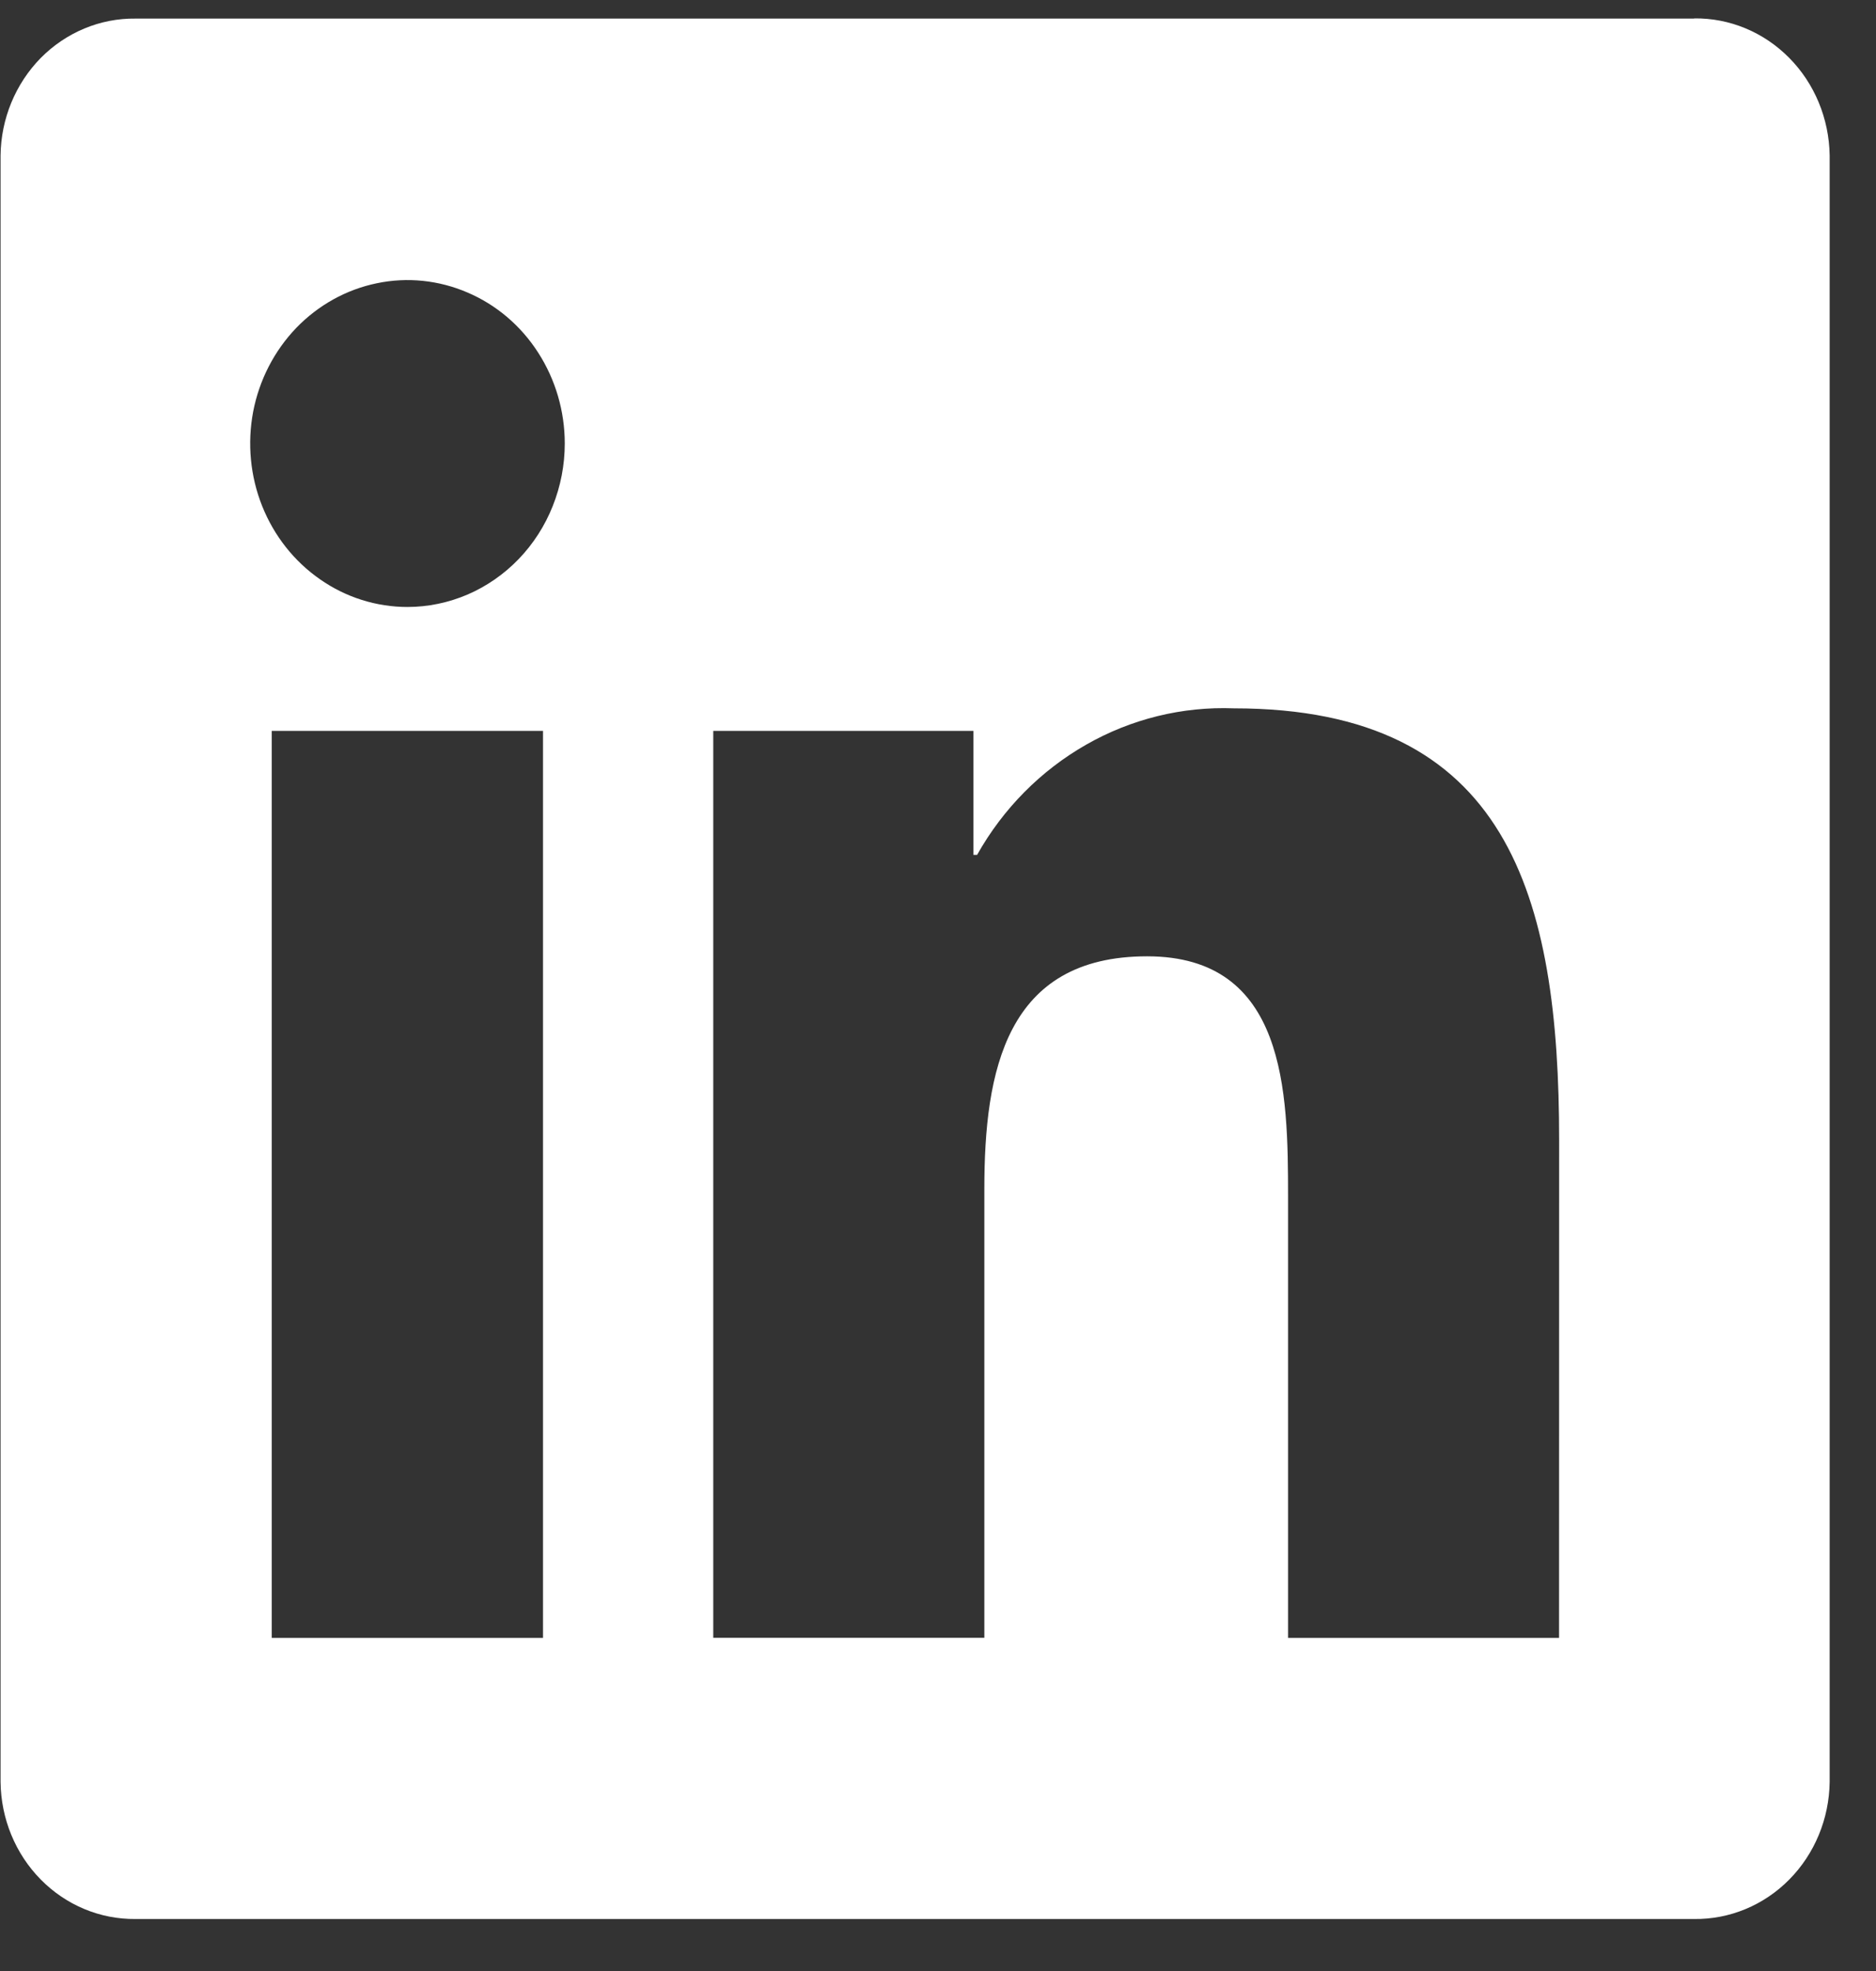
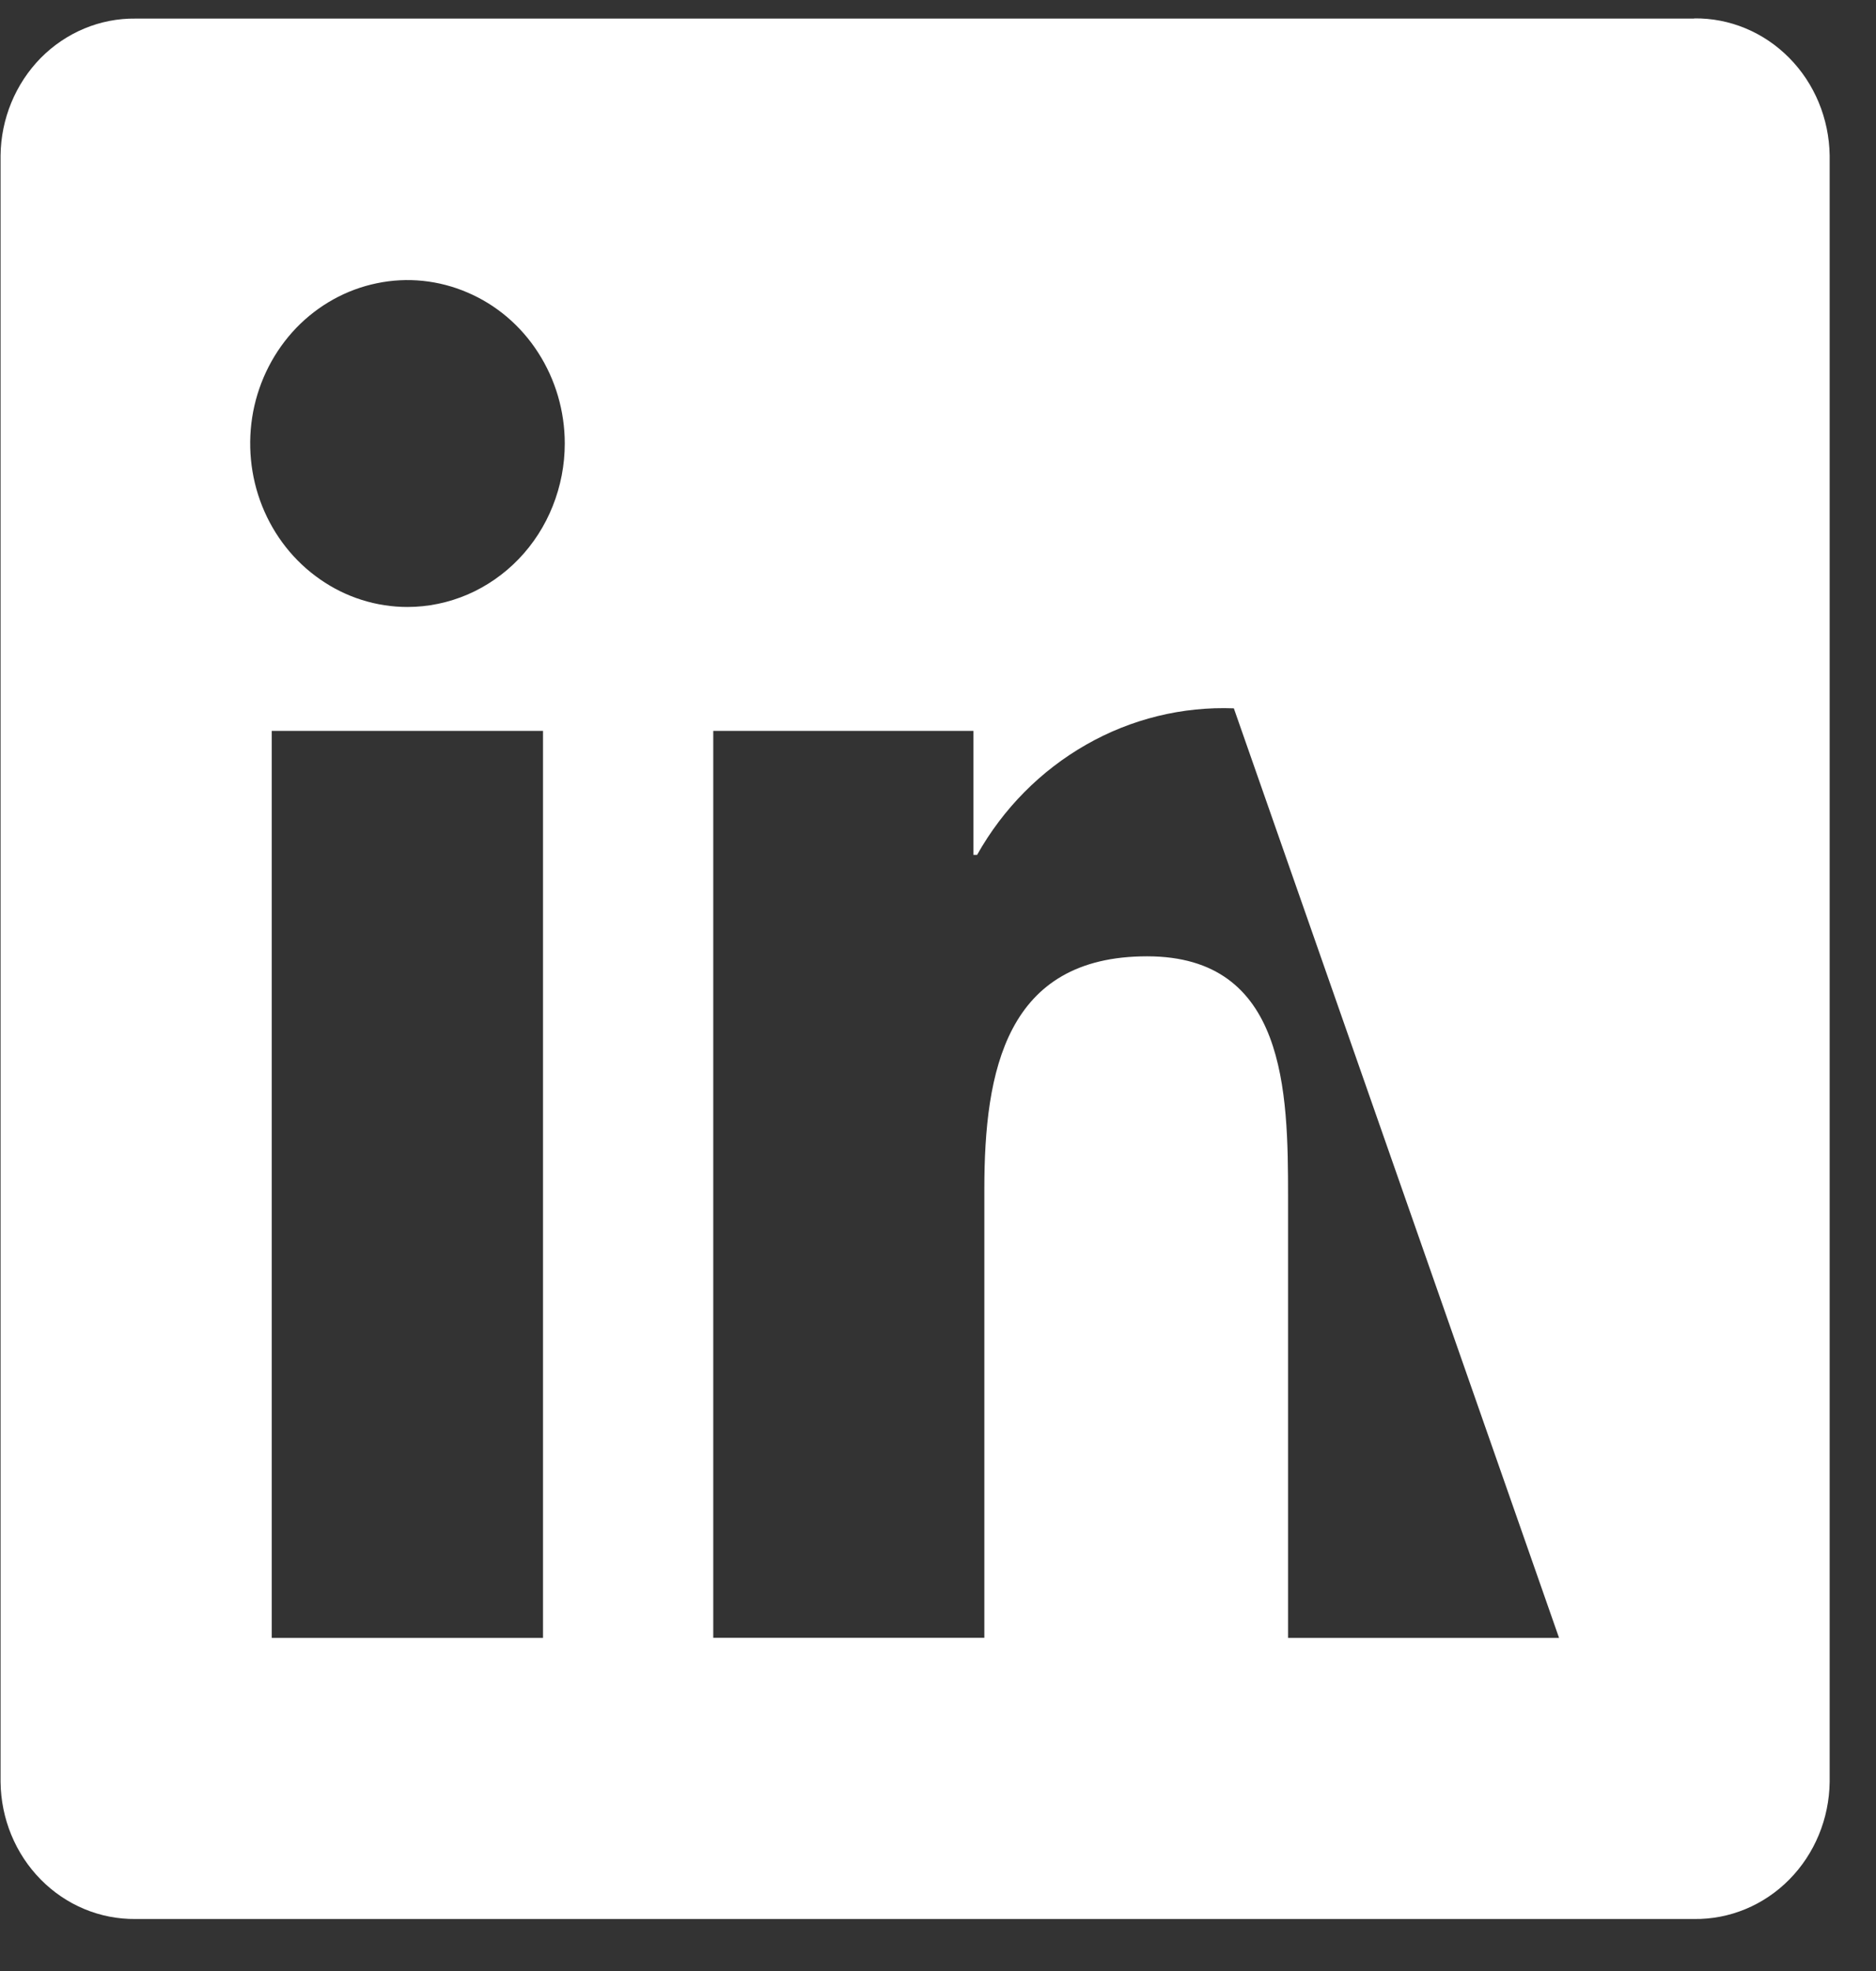
<svg xmlns="http://www.w3.org/2000/svg" width="20" height="21" viewBox="0 0 20 21" fill="none">
  <rect x="0" y="0" width="20" height="21" fill="#333333" stroke="none" />
-   <path d="M16.621 17.451H13.732V12.752C13.732 11.631 13.712 10.189 12.229 10.189C10.724 10.189 10.494 11.41 10.494 12.67V17.45H7.604V7.787H10.378V9.108H10.417C10.694 8.615 11.096 8.21 11.578 7.935C12.059 7.66 12.604 7.526 13.154 7.547C16.082 7.547 16.622 9.547 16.622 12.15L16.621 17.451ZM4.344 6.467C4.013 6.467 3.688 6.365 3.413 6.173C3.137 5.982 2.922 5.71 2.795 5.392C2.668 5.074 2.635 4.724 2.699 4.386C2.764 4.048 2.924 3.738 3.158 3.494C3.393 3.251 3.691 3.085 4.017 3.018C4.342 2.95 4.679 2.985 4.985 3.117C5.292 3.248 5.554 3.471 5.738 3.758C5.922 4.044 6.021 4.381 6.021 4.725C6.021 4.954 5.977 5.18 5.893 5.391C5.809 5.603 5.685 5.795 5.53 5.956C5.374 6.118 5.189 6.246 4.986 6.334C4.783 6.421 4.564 6.467 4.344 6.467ZM5.789 17.451H2.897V7.787H5.789V17.451ZM18.061 0.198H1.445C1.068 0.193 0.704 0.345 0.434 0.618C0.165 0.892 0.01 1.266 0.006 1.657V18.985C0.01 19.377 0.164 19.751 0.434 20.025C0.704 20.299 1.067 20.45 1.445 20.446H18.061C18.439 20.451 18.804 20.3 19.075 20.026C19.346 19.752 19.501 19.378 19.506 18.985V1.656C19.5 1.264 19.345 0.889 19.074 0.616C18.803 0.342 18.439 0.191 18.061 0.196" fill="white" />
+   <path d="M16.621 17.451H13.732V12.752C13.732 11.631 13.712 10.189 12.229 10.189C10.724 10.189 10.494 11.41 10.494 12.67V17.45H7.604V7.787H10.378V9.108H10.417C10.694 8.615 11.096 8.21 11.578 7.935C12.059 7.66 12.604 7.526 13.154 7.547L16.621 17.451ZM4.344 6.467C4.013 6.467 3.688 6.365 3.413 6.173C3.137 5.982 2.922 5.71 2.795 5.392C2.668 5.074 2.635 4.724 2.699 4.386C2.764 4.048 2.924 3.738 3.158 3.494C3.393 3.251 3.691 3.085 4.017 3.018C4.342 2.95 4.679 2.985 4.985 3.117C5.292 3.248 5.554 3.471 5.738 3.758C5.922 4.044 6.021 4.381 6.021 4.725C6.021 4.954 5.977 5.18 5.893 5.391C5.809 5.603 5.685 5.795 5.53 5.956C5.374 6.118 5.189 6.246 4.986 6.334C4.783 6.421 4.564 6.467 4.344 6.467ZM5.789 17.451H2.897V7.787H5.789V17.451ZM18.061 0.198H1.445C1.068 0.193 0.704 0.345 0.434 0.618C0.165 0.892 0.01 1.266 0.006 1.657V18.985C0.01 19.377 0.164 19.751 0.434 20.025C0.704 20.299 1.067 20.45 1.445 20.446H18.061C18.439 20.451 18.804 20.3 19.075 20.026C19.346 19.752 19.501 19.378 19.506 18.985V1.656C19.5 1.264 19.345 0.889 19.074 0.616C18.803 0.342 18.439 0.191 18.061 0.196" fill="white" />
</svg>